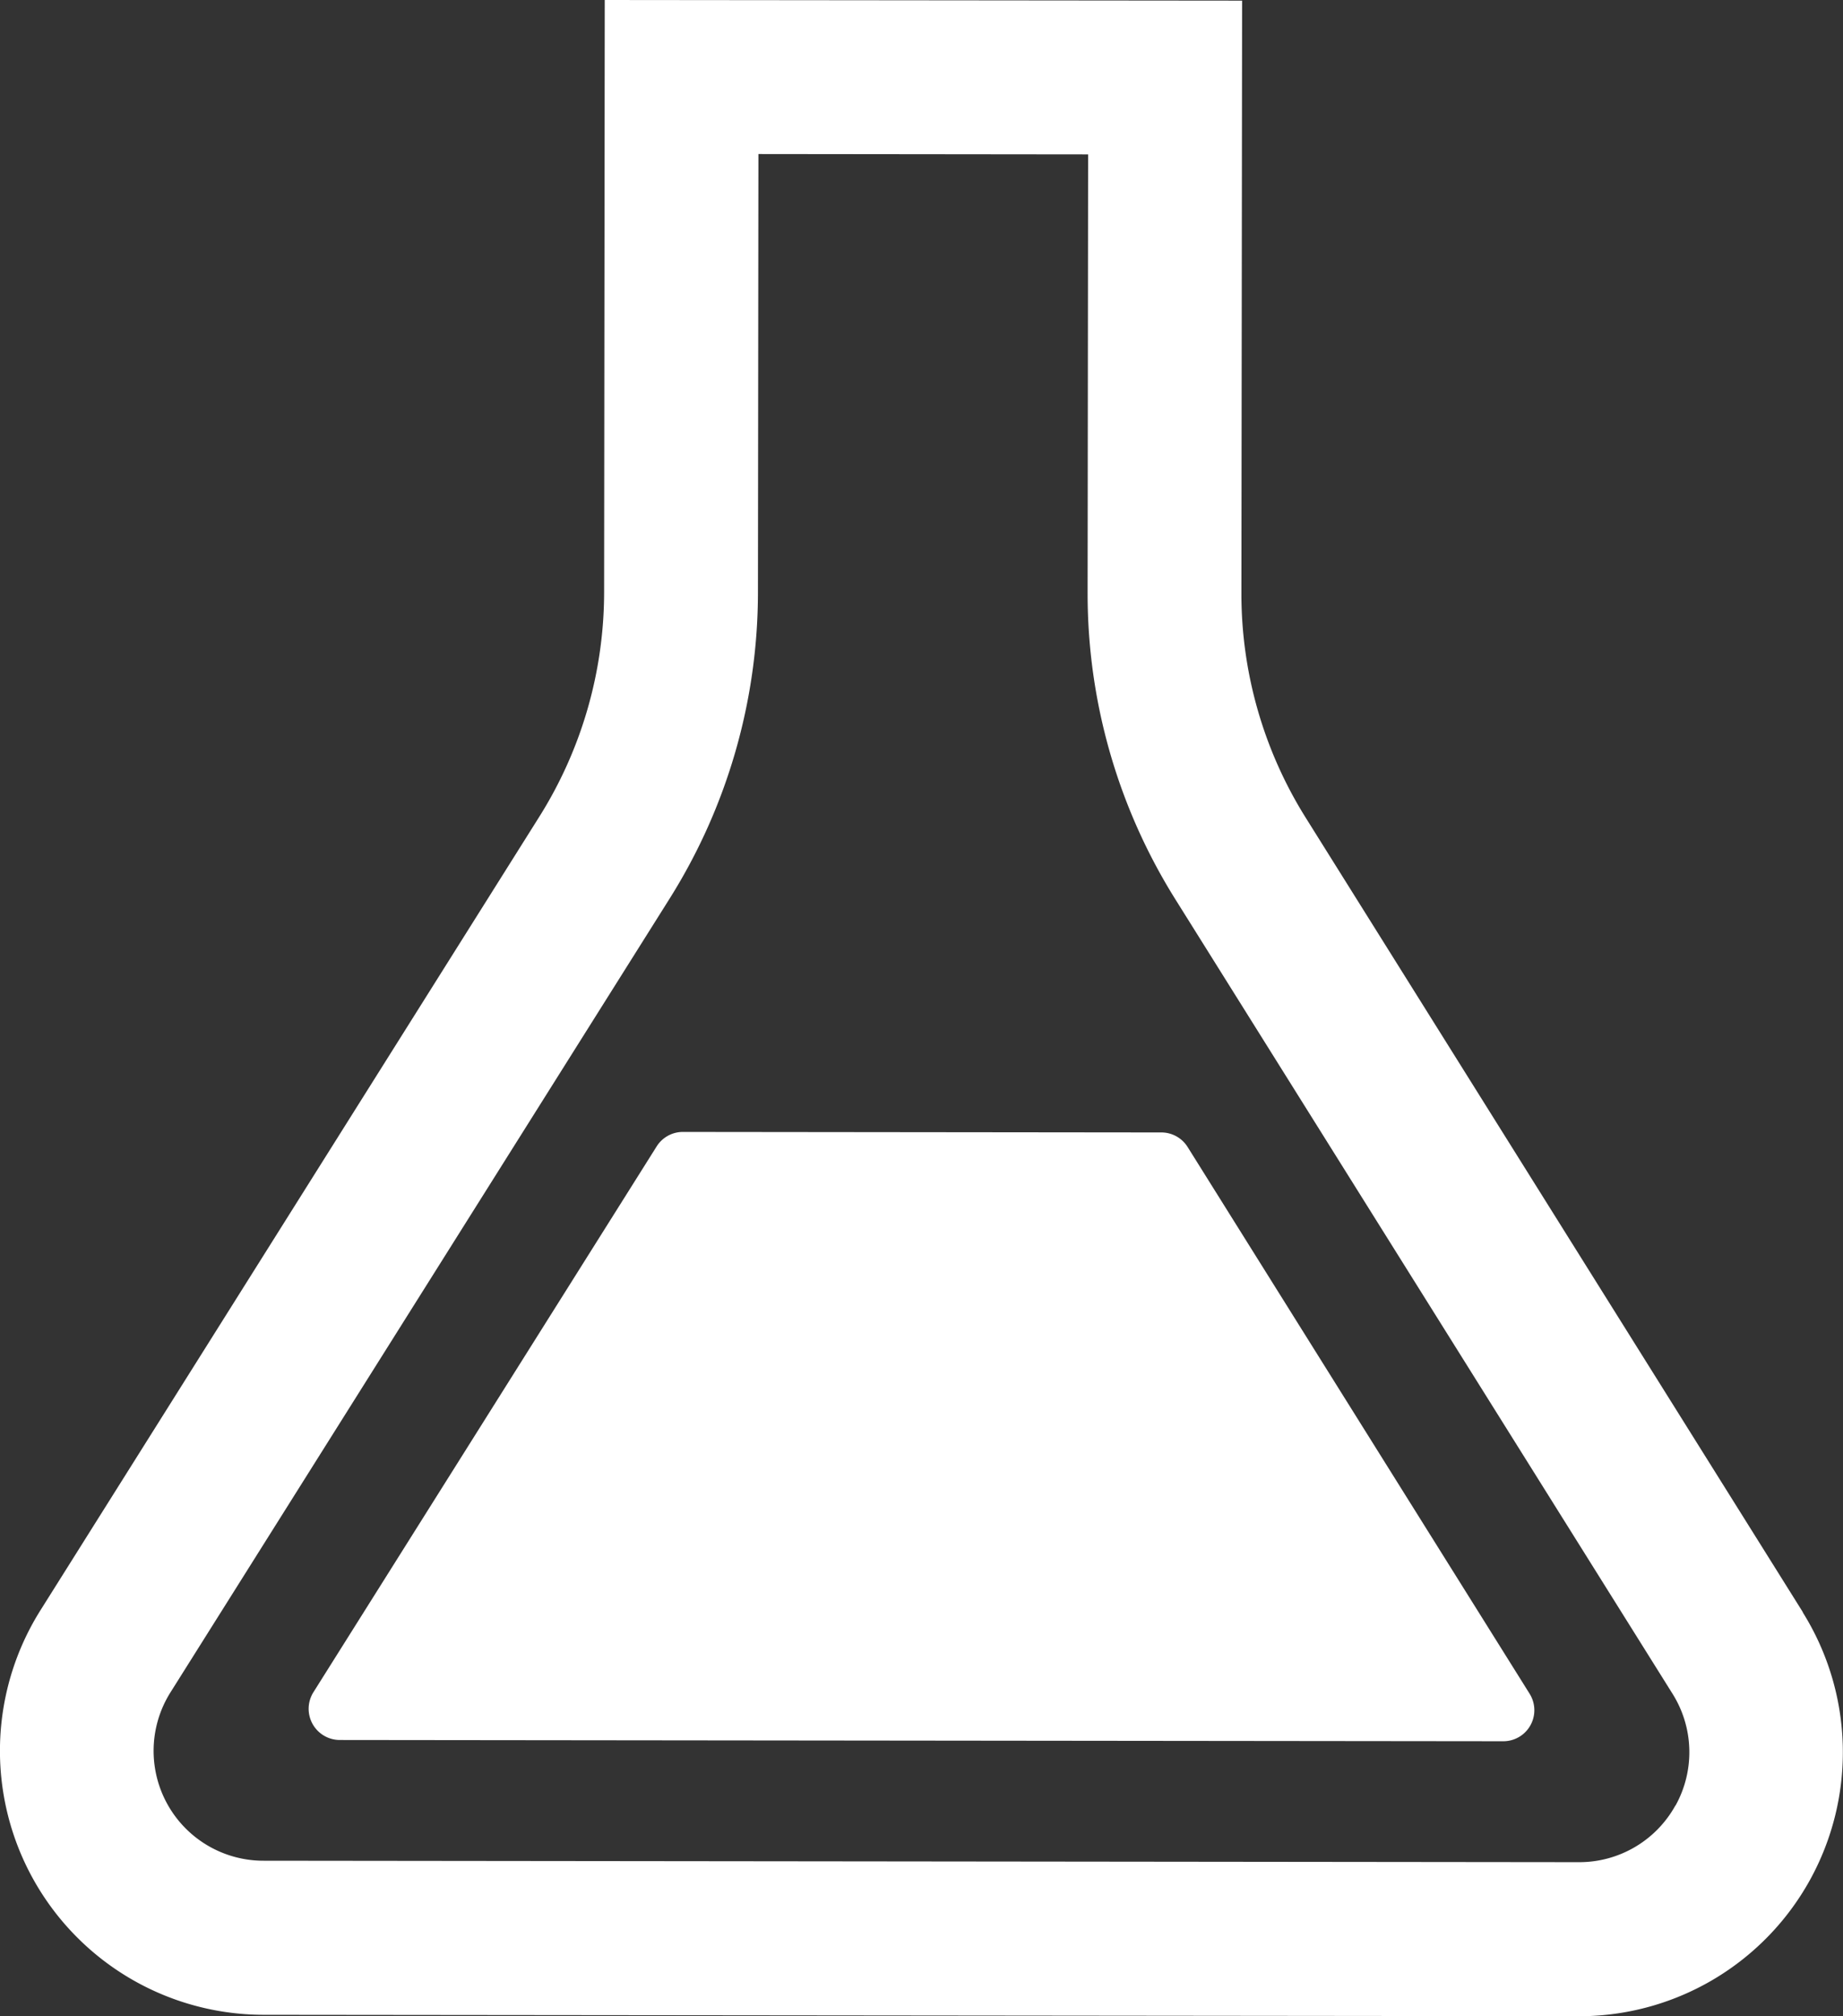
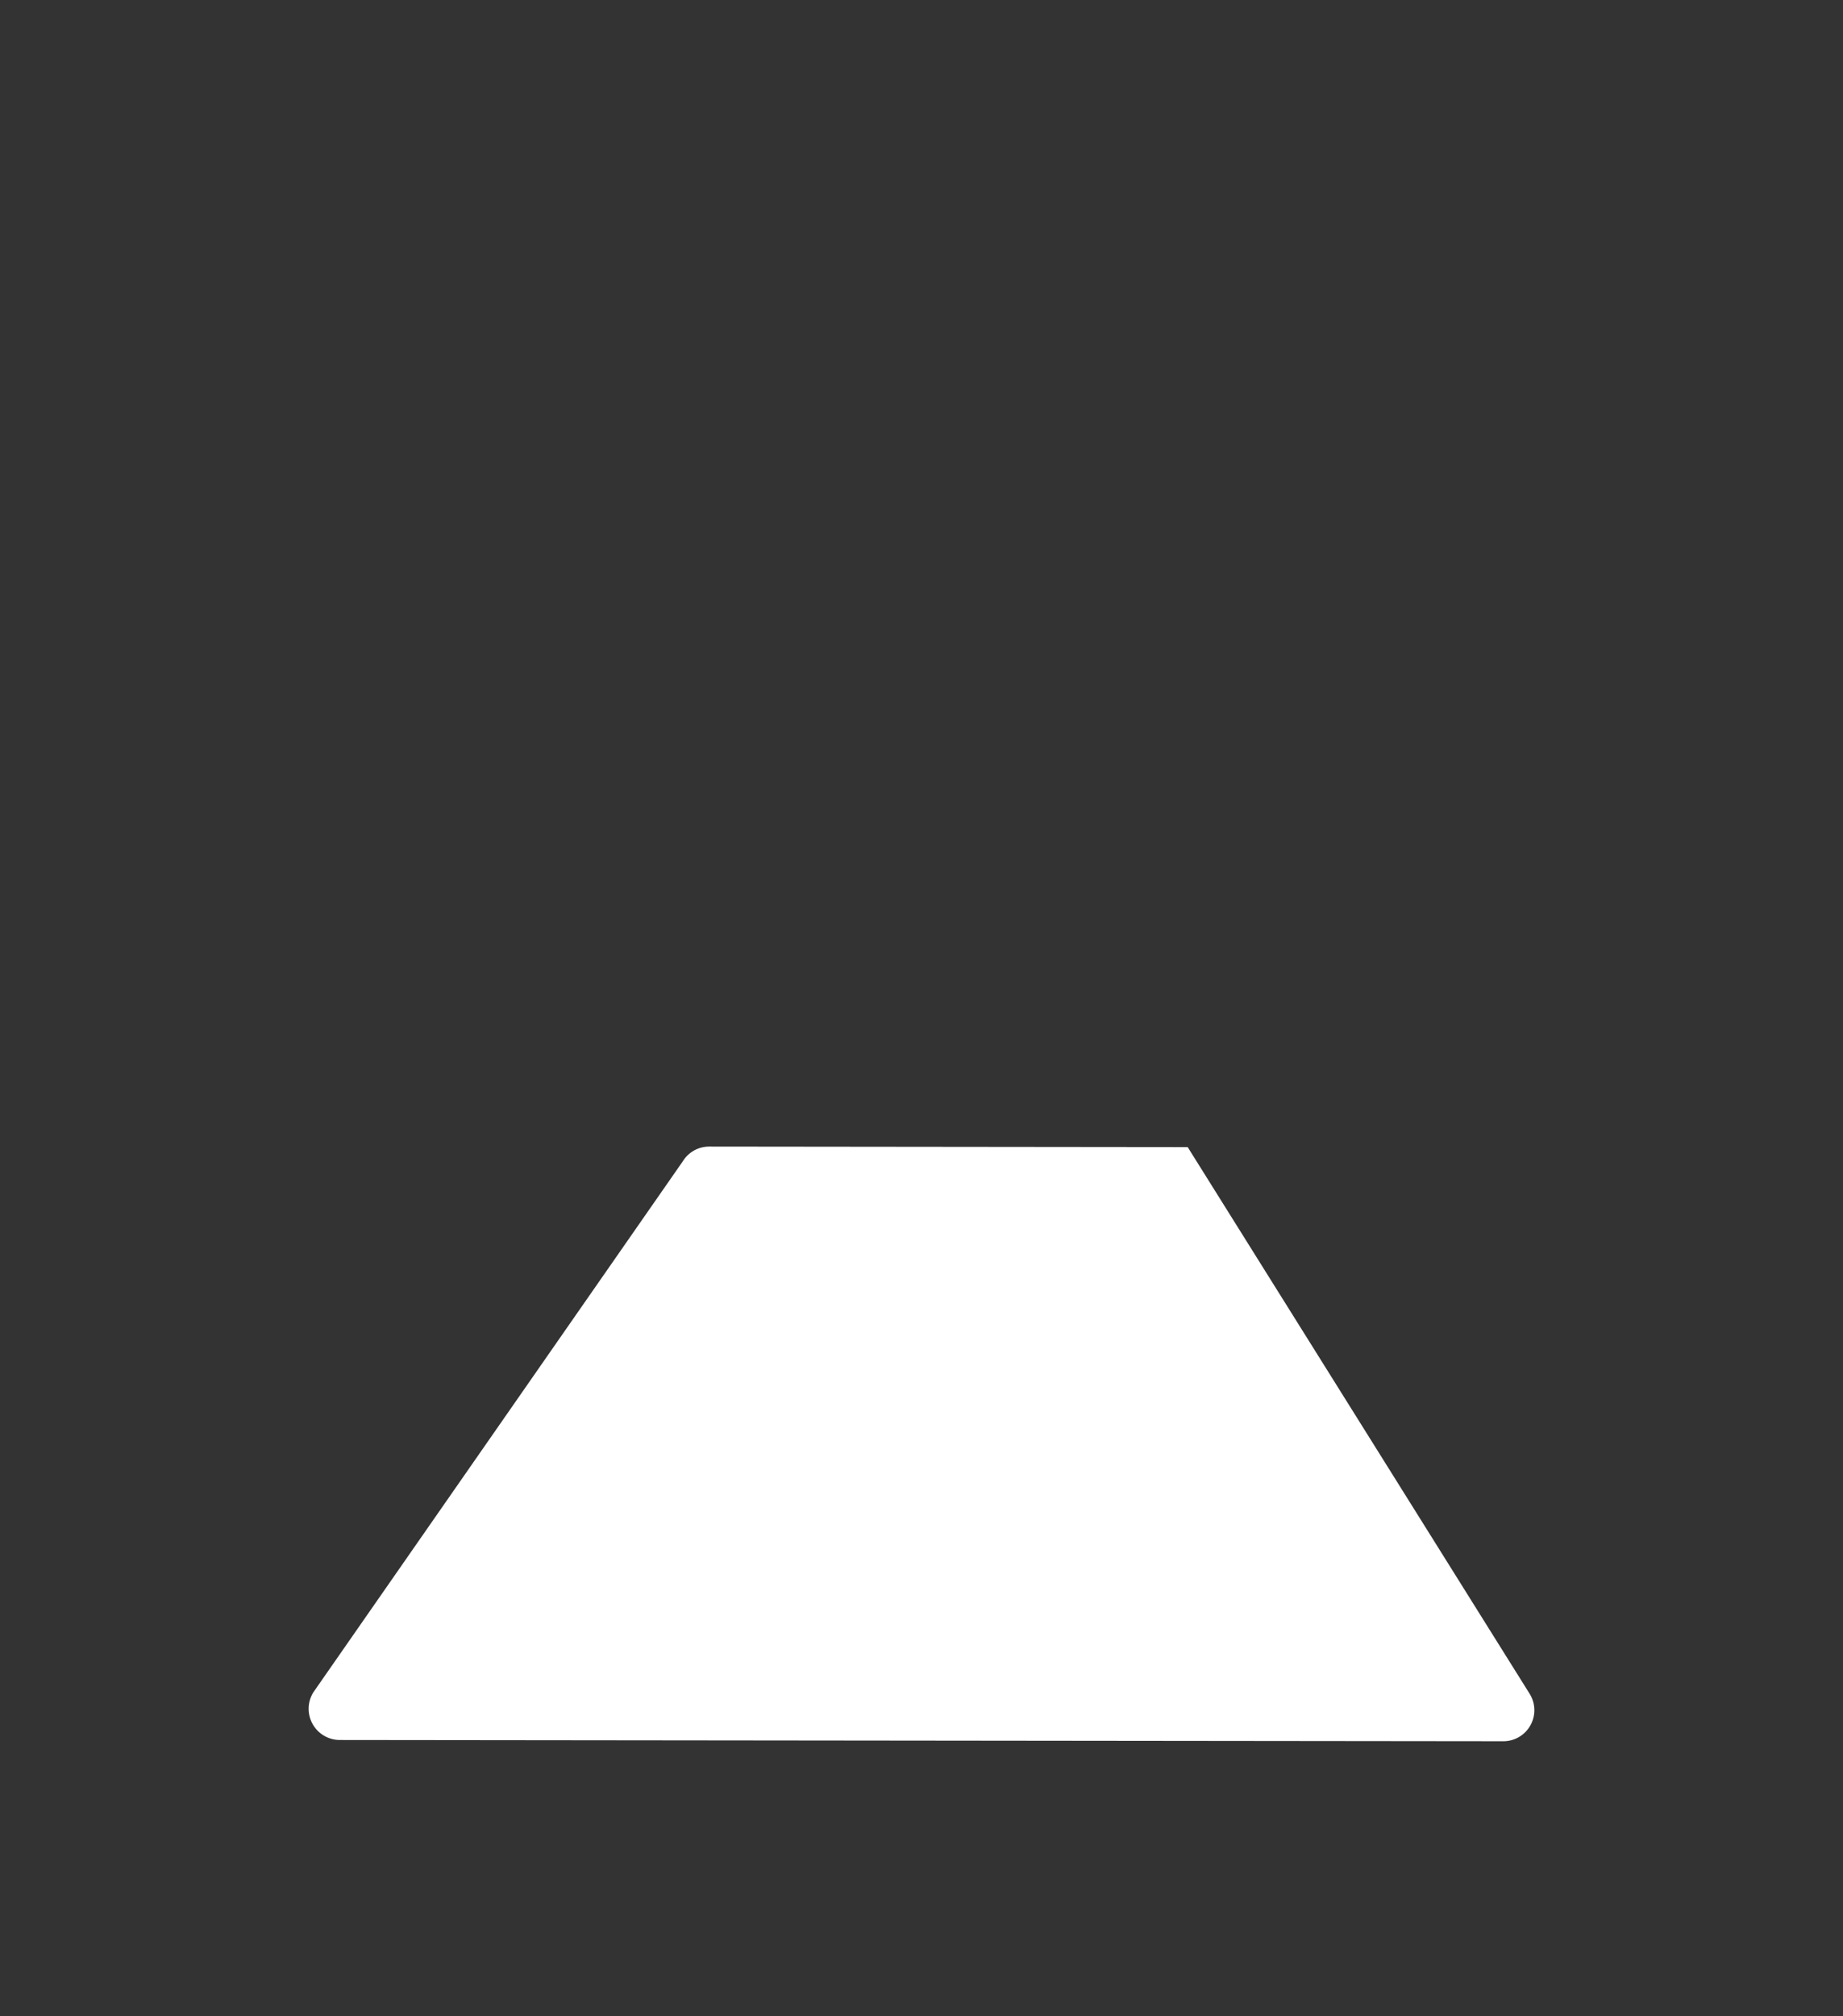
<svg xmlns="http://www.w3.org/2000/svg" width="47" height="51.385" viewBox="0 0 47 51.385">
  <rect x="0" y="0" width="47" height="51.385" fill="#333333" stroke="none" />
  <g data-name="グループ 60" fill="#fff">
-     <path data-name="パス 81" d="M45.976 41.088l-12.68-20.251a10.753 10.753 0 01-1.638-5.7L31.676.016 15.422 0l-.016 15.1a10.762 10.762 0 01-1.65 5.711L1.031 41.041a6.728 6.728 0 005.69 10.309l33.544.035h.138a6.727 6.727 0 005.751-3.465 6.731 6.731 0 00-.182-6.83zm-3.251 4.929a2.8 2.8 0 01-2.451 1.443h-.02l-33.529-.037a2.8 2.8 0 01-2.372-4.3l12.722-20.218a14.681 14.681 0 002.254-7.8l.012-11.179 8.408.009-.013 11.182v.014a14.679 14.679 0 002.236 7.786L42.654 43.17a2.8 2.8 0 01.075 2.847z" />
-     <path data-name="パス 82" d="M30.288 29.235a.79.79 0 00-.671-.373l-12.2-.013a.789.789 0 00-.673.372L7.993 43.128a.795.795 0 00.673 1.218l29.667.032a.791.791 0 00.673-1.214z" />
+     <path data-name="パス 82" d="M30.288 29.235l-12.2-.013a.789.789 0 00-.673.372L7.993 43.128a.795.795 0 00.673 1.218l29.667.032a.791.791 0 00.673-1.214z" />
  </g>
</svg>